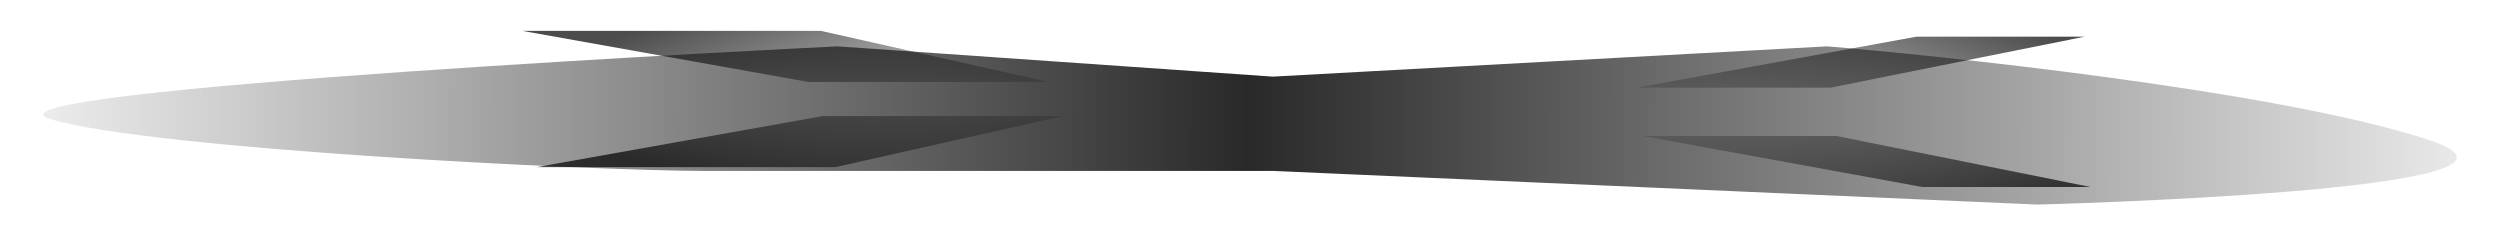
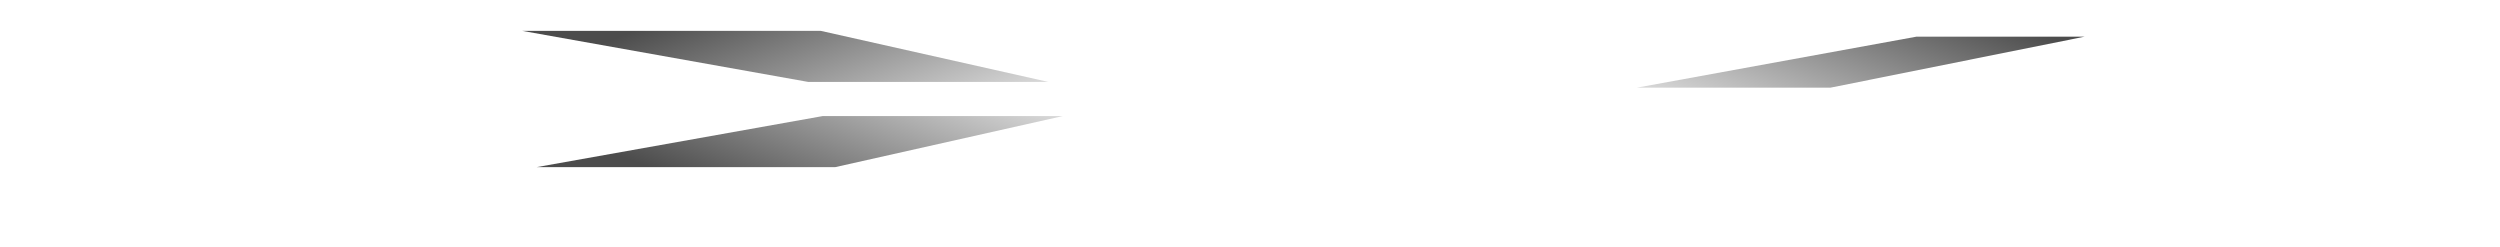
<svg xmlns="http://www.w3.org/2000/svg" width="596" height="59" viewBox="0 0 596 59" fill="none">
  <g filter="url(#filter0_f_150_666)">
-     <path d="M12.293 28.489C-12.268 21.37 199.664 11.048 199.664 11.048L303.435 18.268L435.567 11.048C457.961 12.868 543.119 21.399 579.321 33.452C615.523 45.504 485.698 48.771 485.698 48.771L303.435 40.743H167.437C141.027 40.695 36.855 35.608 12.293 28.489Z" fill="url(#paint0_linear_150_666)" />
-   </g>
+     </g>
  <g filter="url(#filter1_f_150_666)">
    <path d="M196.11 27.675L253.354 27.675L199.143 39.84H127.968L196.11 27.675Z" fill="url(#paint1_linear_150_666)" fill-opacity="0.7" />
  </g>
  <g filter="url(#filter2_f_150_666)">
    <path d="M192.674 19.531L249.918 19.53L195.707 7.365H124.532L192.674 19.531Z" fill="url(#paint2_linear_150_666)" fill-opacity="0.7" />
  </g>
  <g filter="url(#filter3_f_150_666)">
-     <path d="M437.79 32.42H391.629L458.325 44.586H498.415L437.79 32.42Z" fill="url(#paint3_linear_150_666)" fill-opacity="0.7" />
-   </g>
+     </g>
  <g filter="url(#filter4_f_150_666)">
    <path d="M436.375 20.901H390.214L456.909 8.736H497L436.375 20.901Z" fill="url(#paint4_linear_150_666)" fill-opacity="0.7" />
  </g>
  <defs>
    <filter id="filter0_f_150_666" x="0.312" y="1.048" width="595.383" height="57.724" filterUnits="userSpaceOnUse" color-interpolation-filters="sRGB">
      <feFlood flood-opacity="0" result="BackgroundImageFix" />
      <feBlend mode="normal" in="SourceGraphic" in2="BackgroundImageFix" result="shape" />
      <feGaussianBlur stdDeviation="5" result="effect1_foregroundBlur_150_666" />
    </filter>
    <filter id="filter1_f_150_666" x="120.968" y="20.675" width="139.386" height="26.166" filterUnits="userSpaceOnUse" color-interpolation-filters="sRGB">
      <feFlood flood-opacity="0" result="BackgroundImageFix" />
      <feBlend mode="normal" in="SourceGraphic" in2="BackgroundImageFix" result="shape" />
      <feGaussianBlur stdDeviation="3.5" result="effect1_foregroundBlur_150_666" />
    </filter>
    <filter id="filter2_f_150_666" x="117.532" y="0.365" width="139.386" height="26.166" filterUnits="userSpaceOnUse" color-interpolation-filters="sRGB">
      <feFlood flood-opacity="0" result="BackgroundImageFix" />
      <feBlend mode="normal" in="SourceGraphic" in2="BackgroundImageFix" result="shape" />
      <feGaussianBlur stdDeviation="3.5" result="effect1_foregroundBlur_150_666" />
    </filter>
    <filter id="filter3_f_150_666" x="384.629" y="25.42" width="120.786" height="26.166" filterUnits="userSpaceOnUse" color-interpolation-filters="sRGB">
      <feFlood flood-opacity="0" result="BackgroundImageFix" />
      <feBlend mode="normal" in="SourceGraphic" in2="BackgroundImageFix" result="shape" />
      <feGaussianBlur stdDeviation="3.5" result="effect1_foregroundBlur_150_666" />
    </filter>
    <filter id="filter4_f_150_666" x="383.214" y="1.736" width="120.786" height="26.166" filterUnits="userSpaceOnUse" color-interpolation-filters="sRGB">
      <feFlood flood-opacity="0" result="BackgroundImageFix" />
      <feBlend mode="normal" in="SourceGraphic" in2="BackgroundImageFix" result="shape" />
      <feGaussianBlur stdDeviation="3.5" result="effect1_foregroundBlur_150_666" />
    </filter>
    <linearGradient id="paint0_linear_150_666" x1="618.967" y1="28.754" x2="-17.392" y2="27.423" gradientUnits="userSpaceOnUse">
      <stop stop-opacity="0" />
      <stop offset="0.505" stop-opacity="0.84" />
      <stop offset="1" stop-opacity="0" />
    </linearGradient>
    <linearGradient id="paint1_linear_150_666" x1="162.722" y1="42.754" x2="183.958" y2="-12.42" gradientUnits="userSpaceOnUse">
      <stop />
      <stop offset="1" stop-opacity="0" />
    </linearGradient>
    <linearGradient id="paint2_linear_150_666" x1="159.287" y1="4.452" x2="180.522" y2="59.625" gradientUnits="userSpaceOnUse">
      <stop />
      <stop offset="1" stop-opacity="0" />
    </linearGradient>
    <linearGradient id="paint3_linear_150_666" x1="482.26" y1="47.499" x2="461.024" y2="-7.674" gradientUnits="userSpaceOnUse">
      <stop />
      <stop offset="1" stop-opacity="0" />
    </linearGradient>
    <linearGradient id="paint4_linear_150_666" x1="480.845" y1="5.822" x2="459.609" y2="60.996" gradientUnits="userSpaceOnUse">
      <stop />
      <stop offset="1" stop-opacity="0" />
    </linearGradient>
  </defs>
</svg>